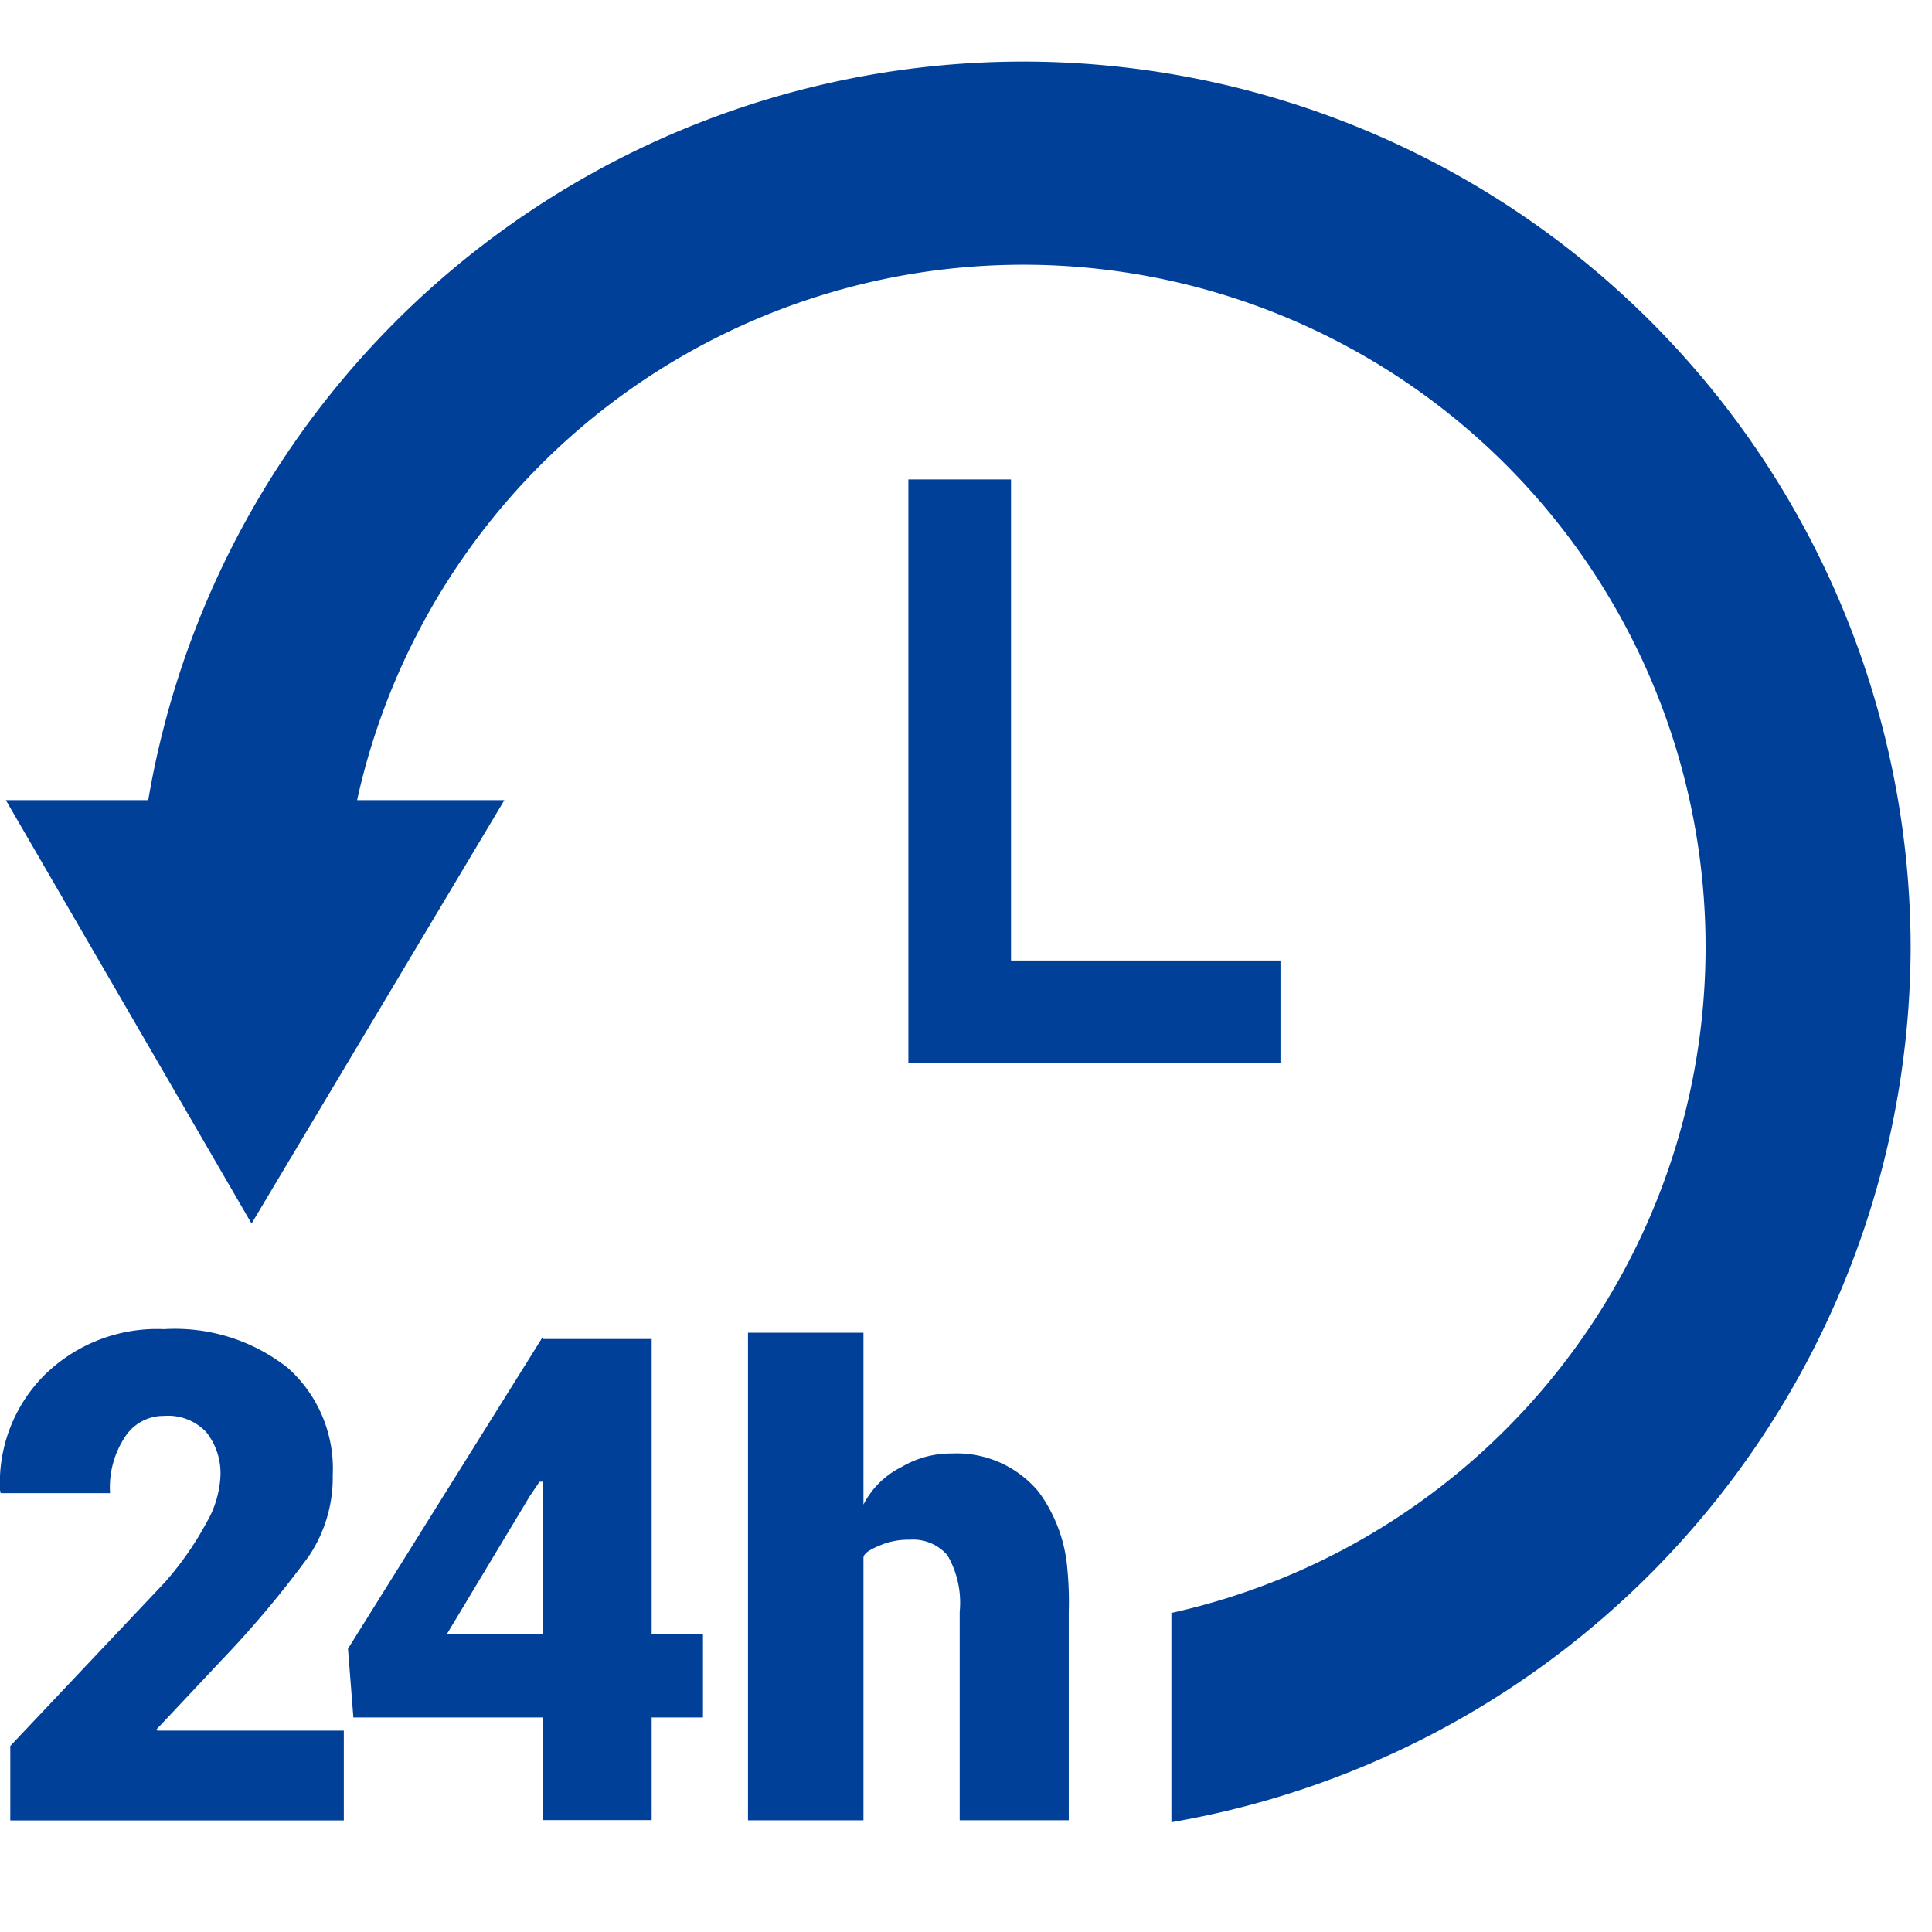
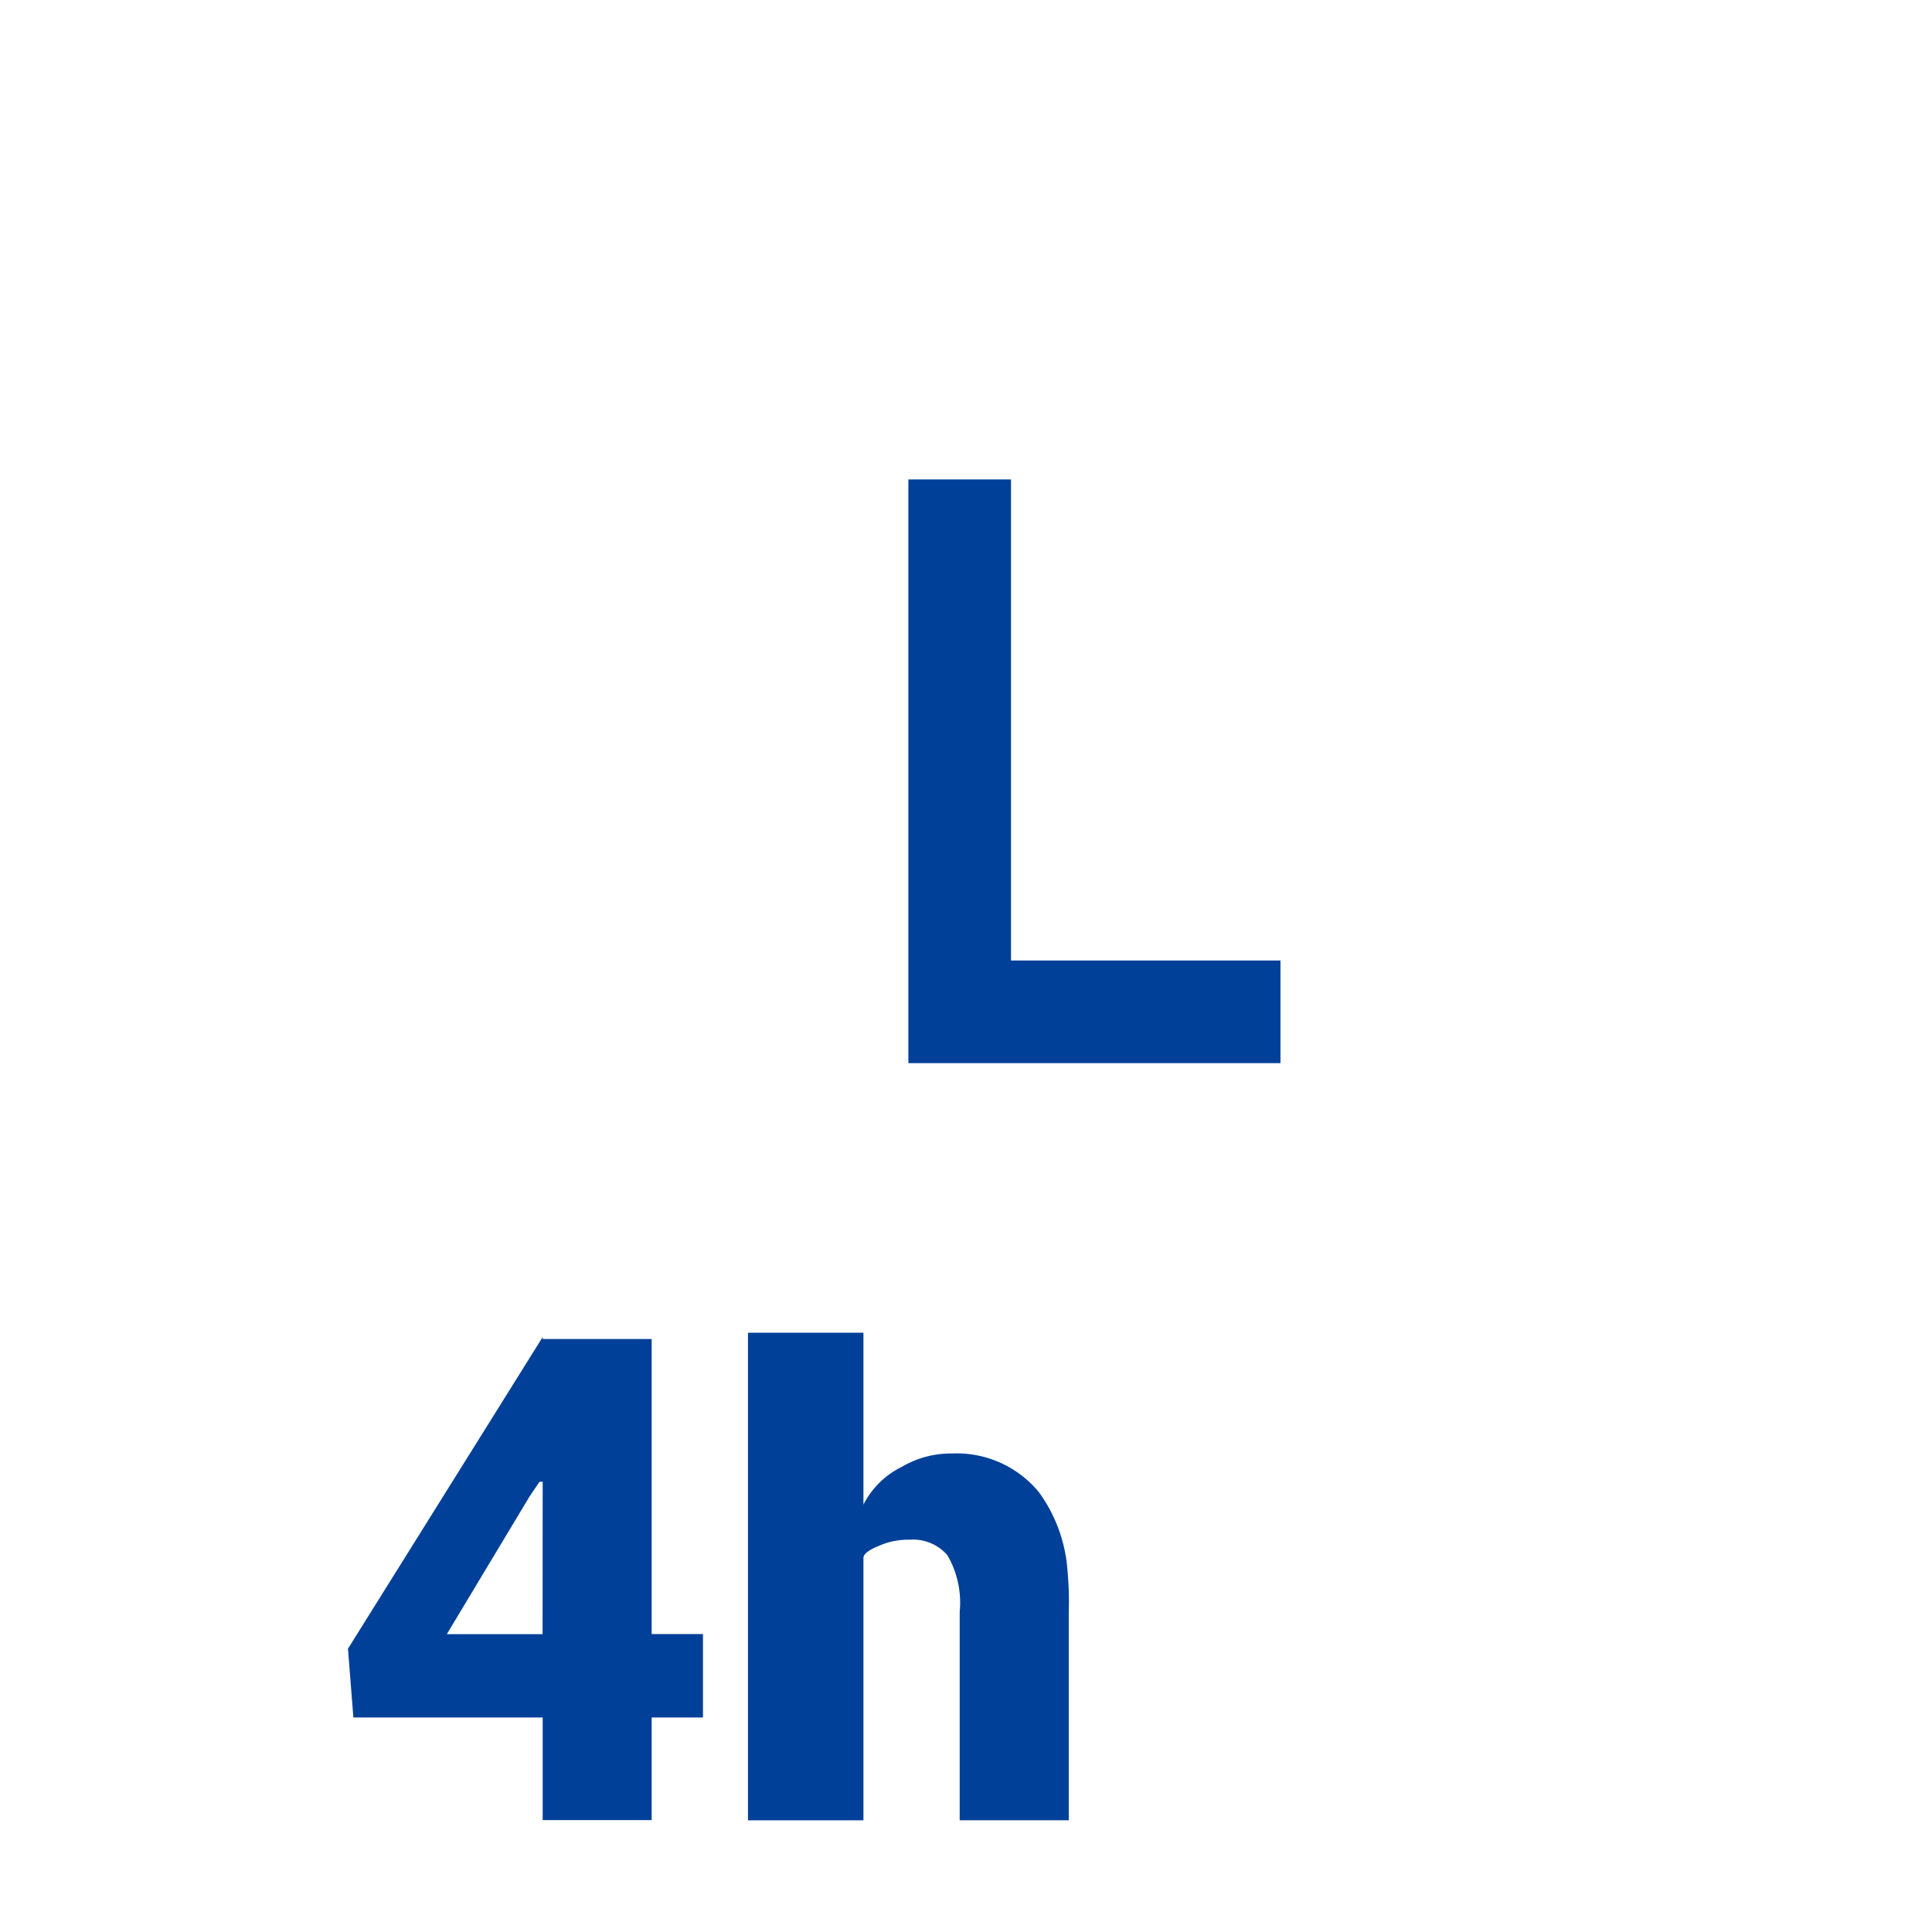
<svg xmlns="http://www.w3.org/2000/svg" viewBox="0 0 64 64">
  <clipPath id="a">
    <path d="M123 24241h64v64h-64z" />
  </clipPath>
  <g fill="#004099" clip-path="url(#a)" transform="translate(-123 -24241)">
    <path d="M153.091 24256.882v19.336h12.326v-3.4h-8.926v-15.936z" />
-     <path d="M186.293 24272.387a29.4 29.4 0 0 0-58.383-4.881h-4.717l8.14 14.026 8.375-14.026h-4.879a22.6 22.6 0 1 1 26.975 26.925v6.933a29.5 29.5 0 0 0 24.489-28.977zM128.183 24298.29l2.162-2.3a34.038 34.038 0 0 0 2.892-3.449 4.662 4.662 0 0 0 .785-2.674 4.469 4.469 0 0 0-1.476-3.543 6.028 6.028 0 0 0-4.111-1.294 5.314 5.314 0 0 0-3.984 1.543 5.059 5.059 0 0 0-1.451 3.789l.022.1h3.624a3.011 3.011 0 0 1 .478-1.835 1.514 1.514 0 0 1 1.312-.723 1.73 1.73 0 0 1 1.4.542 2.184 2.184 0 0 1 .466 1.467 3.389 3.389 0 0 1-.461 1.524 10.447 10.447 0 0 1-1.4 2l-5.1 5.4v2.467h11.048v-2.975h-6.173l-.033-.031z" />
    <path d="M144.587 24285.357h-3.61v-.066l-6.45 10.325.179 2.277h6.271v3.4h3.61v-3.4h1.7v-2.763h-1.7zm-3.613 9.776h-3.172l2.744-4.566.325-.48.106-.006zM158.404 24301.297v-6.88a11.35 11.35 0 0 0-.044-1.415 5.009 5.009 0 0 0-.943-2.569 3.524 3.524 0 0 0-2.887-1.284 3.2 3.2 0 0 0-1.661.445 2.822 2.822 0 0 0-1.266 1.246v-5.692h-3.825v16.152h3.825v-8.691c0-.19.355-.338.618-.445a2.385 2.385 0 0 1 .913-.159 1.5 1.5 0 0 1 1.251.516 3.135 3.135 0 0 1 .406 1.877v6.9h3.613z" />
  </g>
</svg>